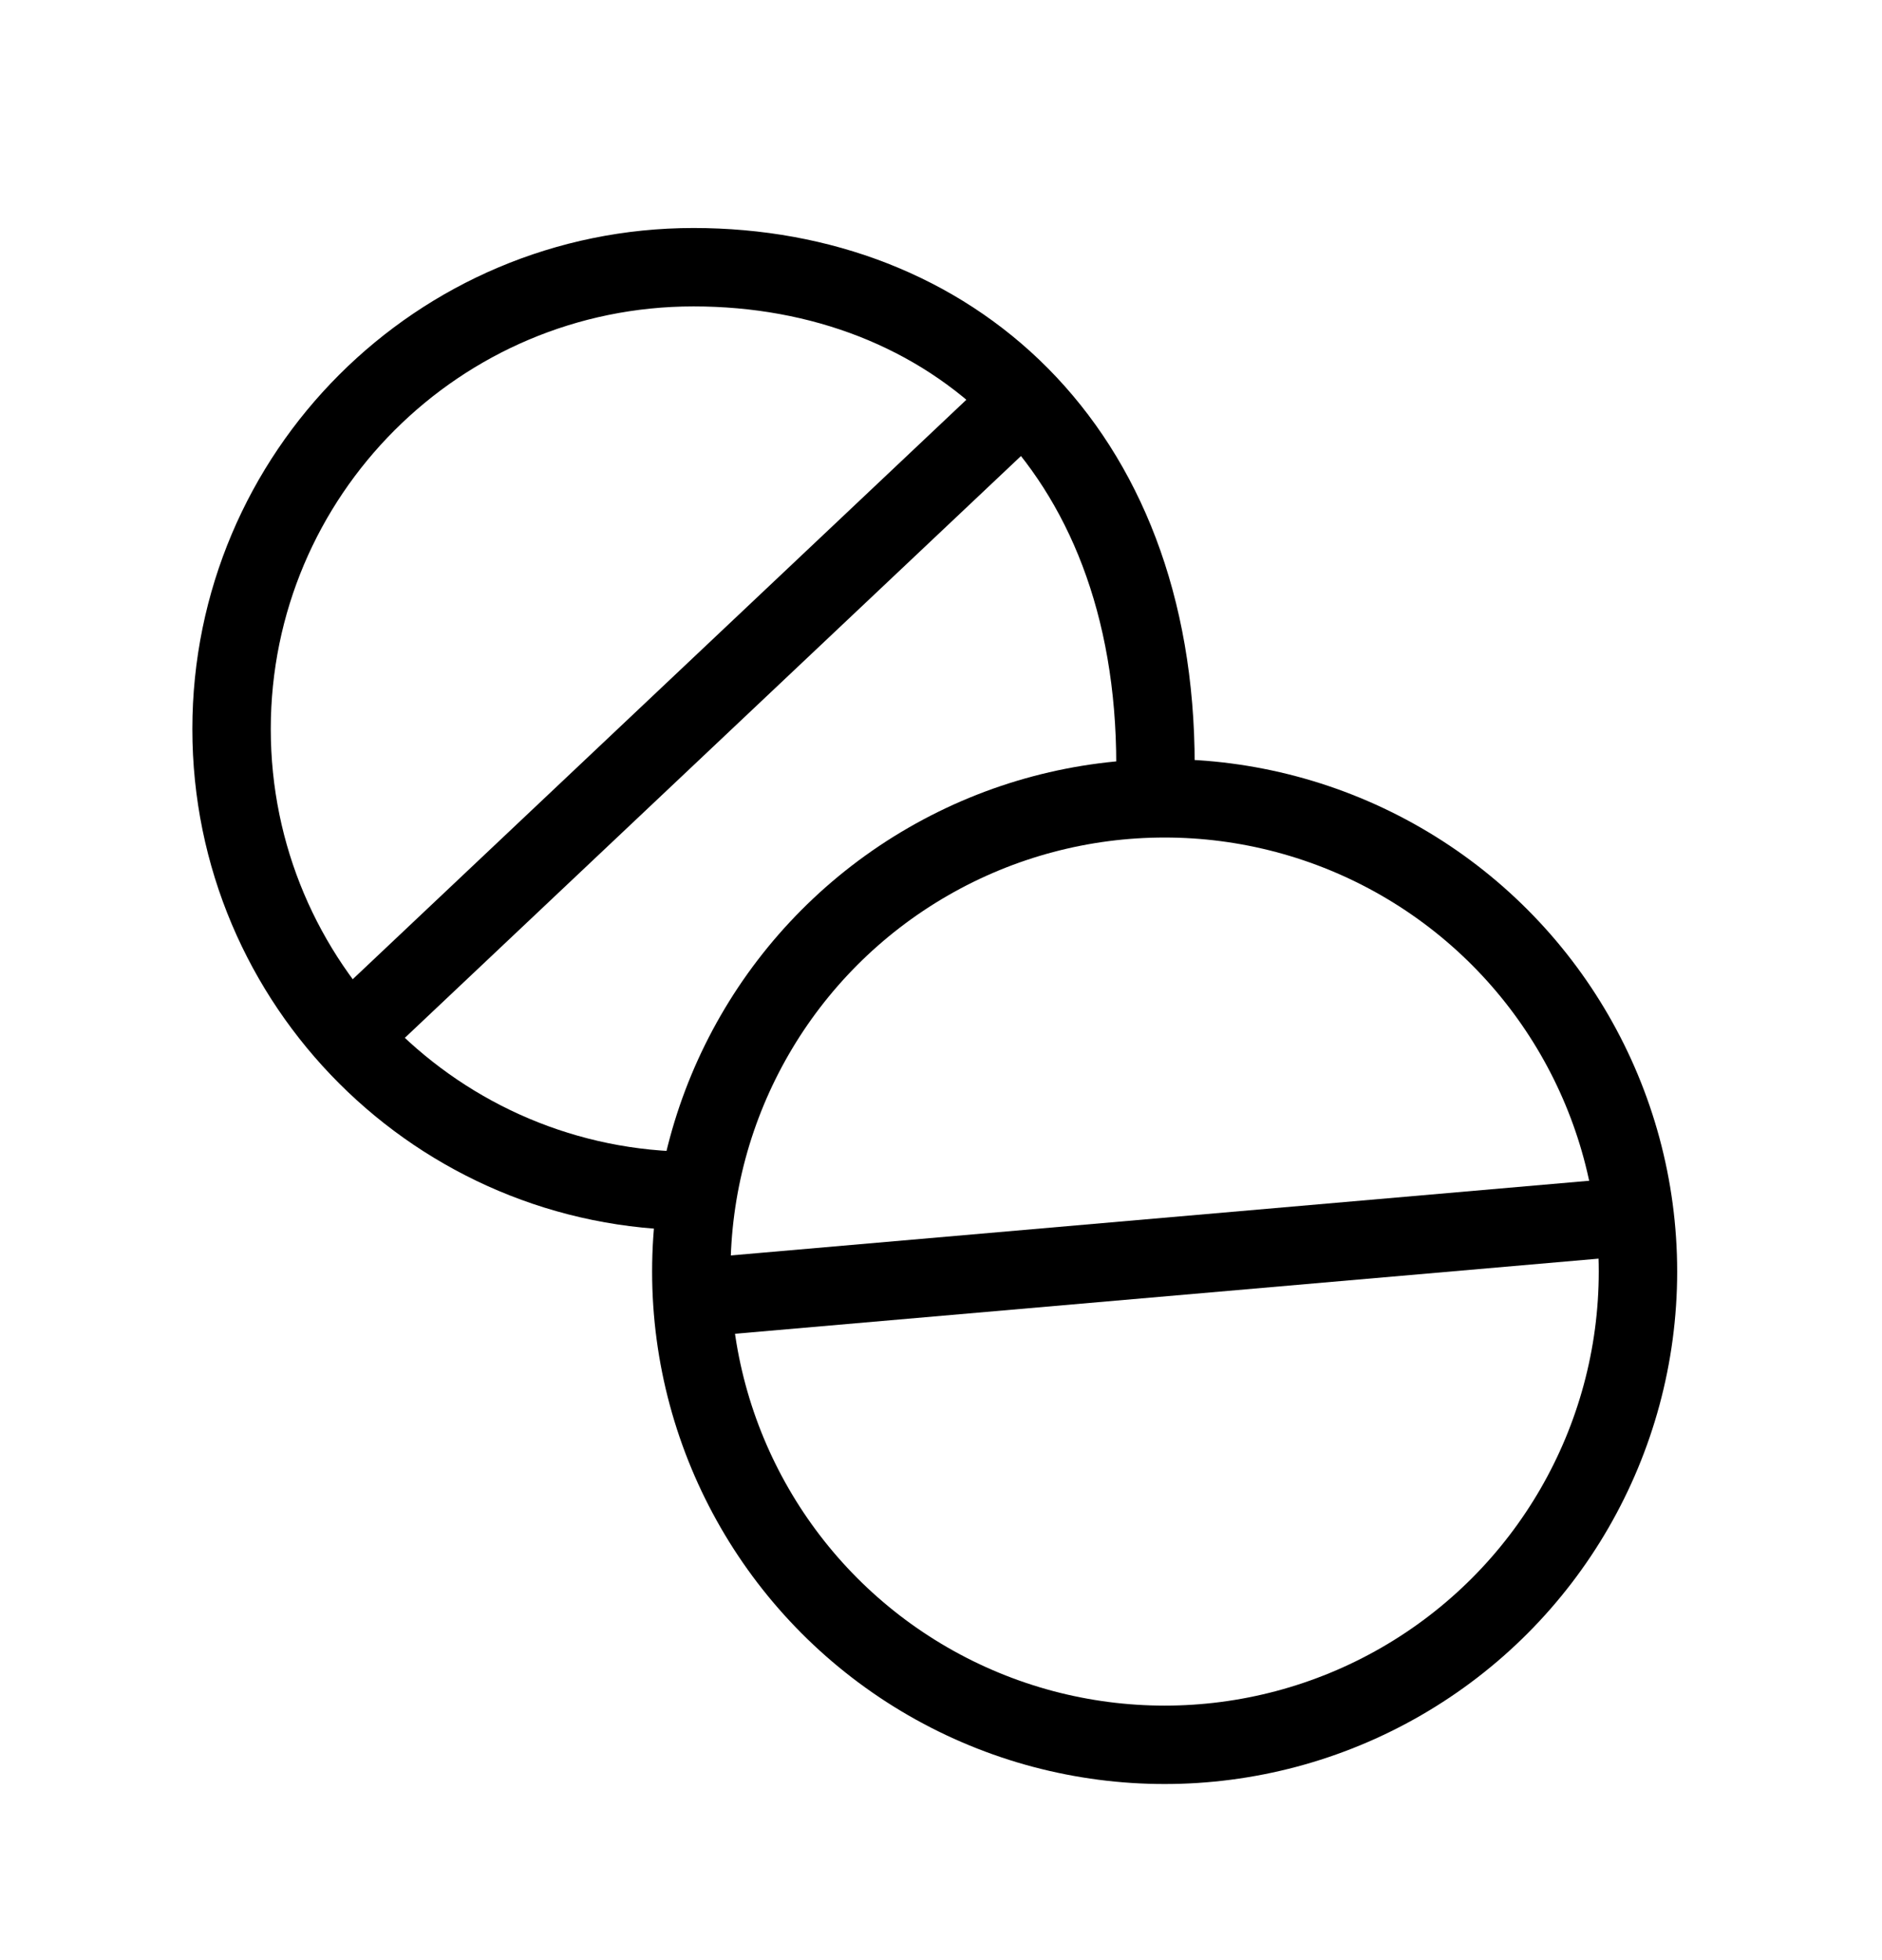
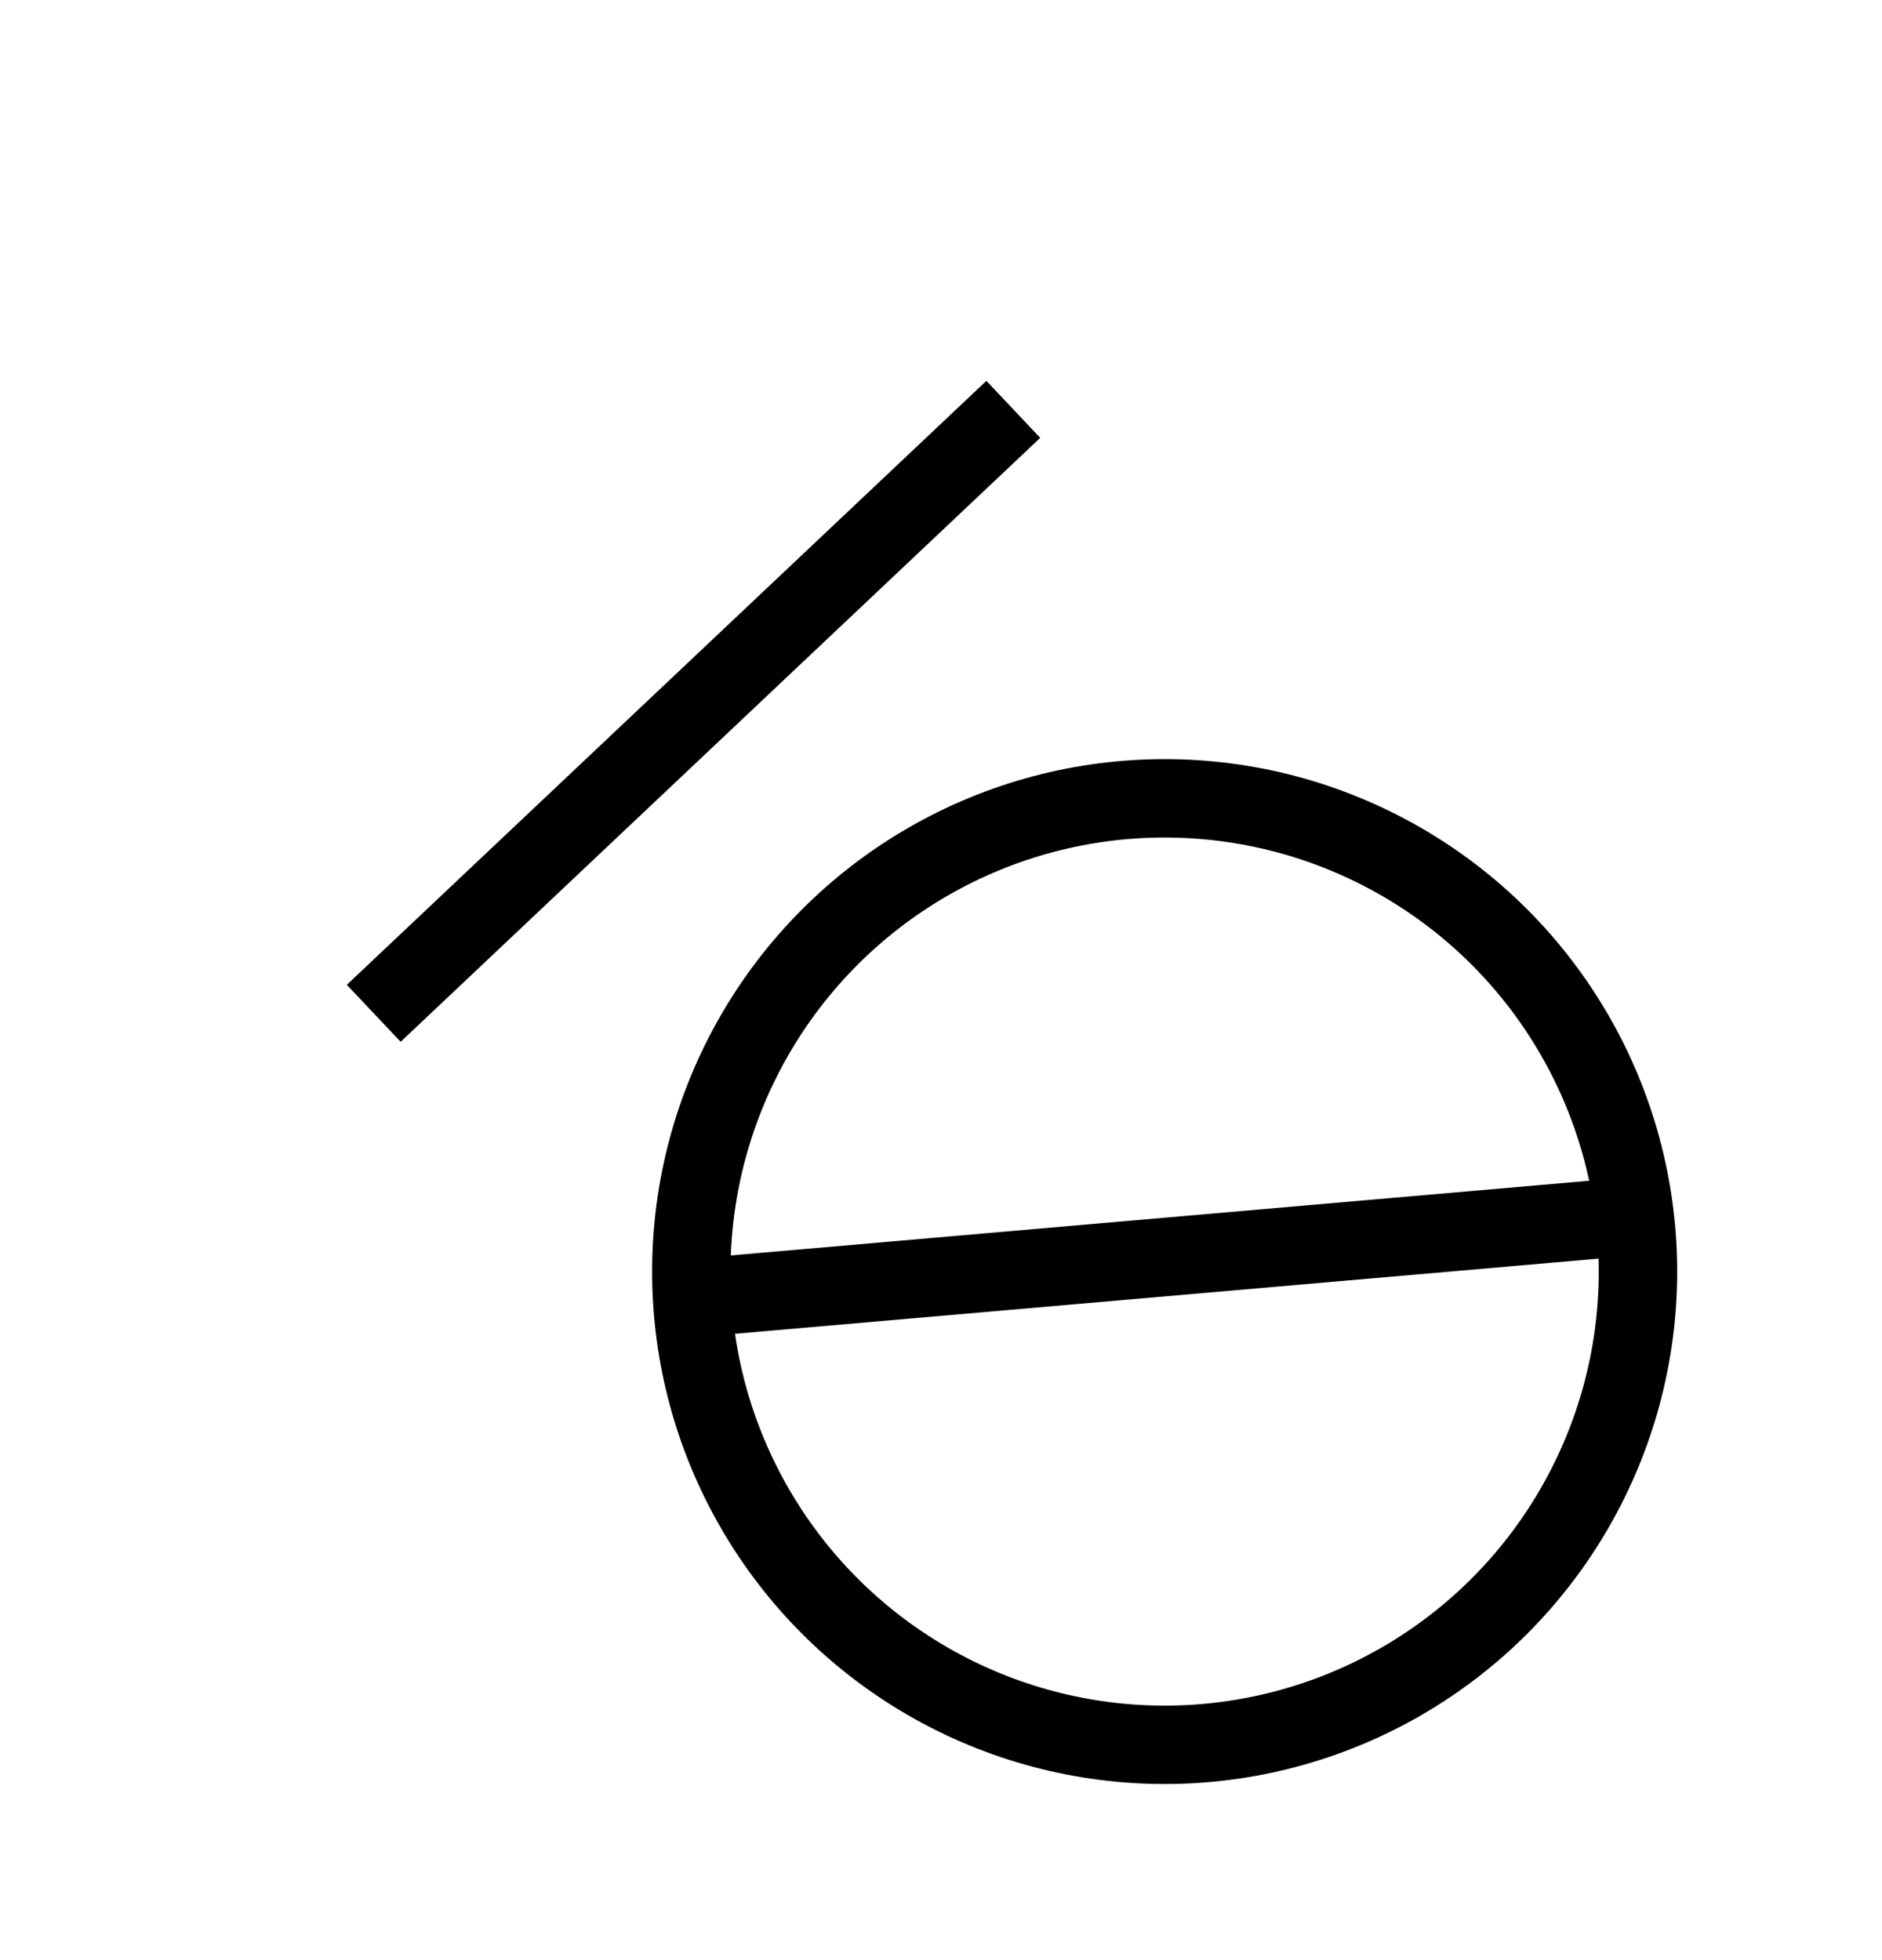
<svg xmlns="http://www.w3.org/2000/svg" fill="none" viewBox="0 0 24 25" height="25" width="24">
-   <path stroke="black" d="M14.735 9.752C14.735 5.674 12.098 3.408 8.844 3.408C5.591 3.408 2.953 6.046 2.953 9.299C2.953 12.553 5.591 15.19 8.844 15.19" />
  <path stroke="black" d="M12.922 5.221L4.766 12.924" />
  <circle stroke="black" r="6.036" cy="16.218" cx="14.852" />
  <path stroke="black" d="M21.216 15.479L8.815 16.558" />
</svg>